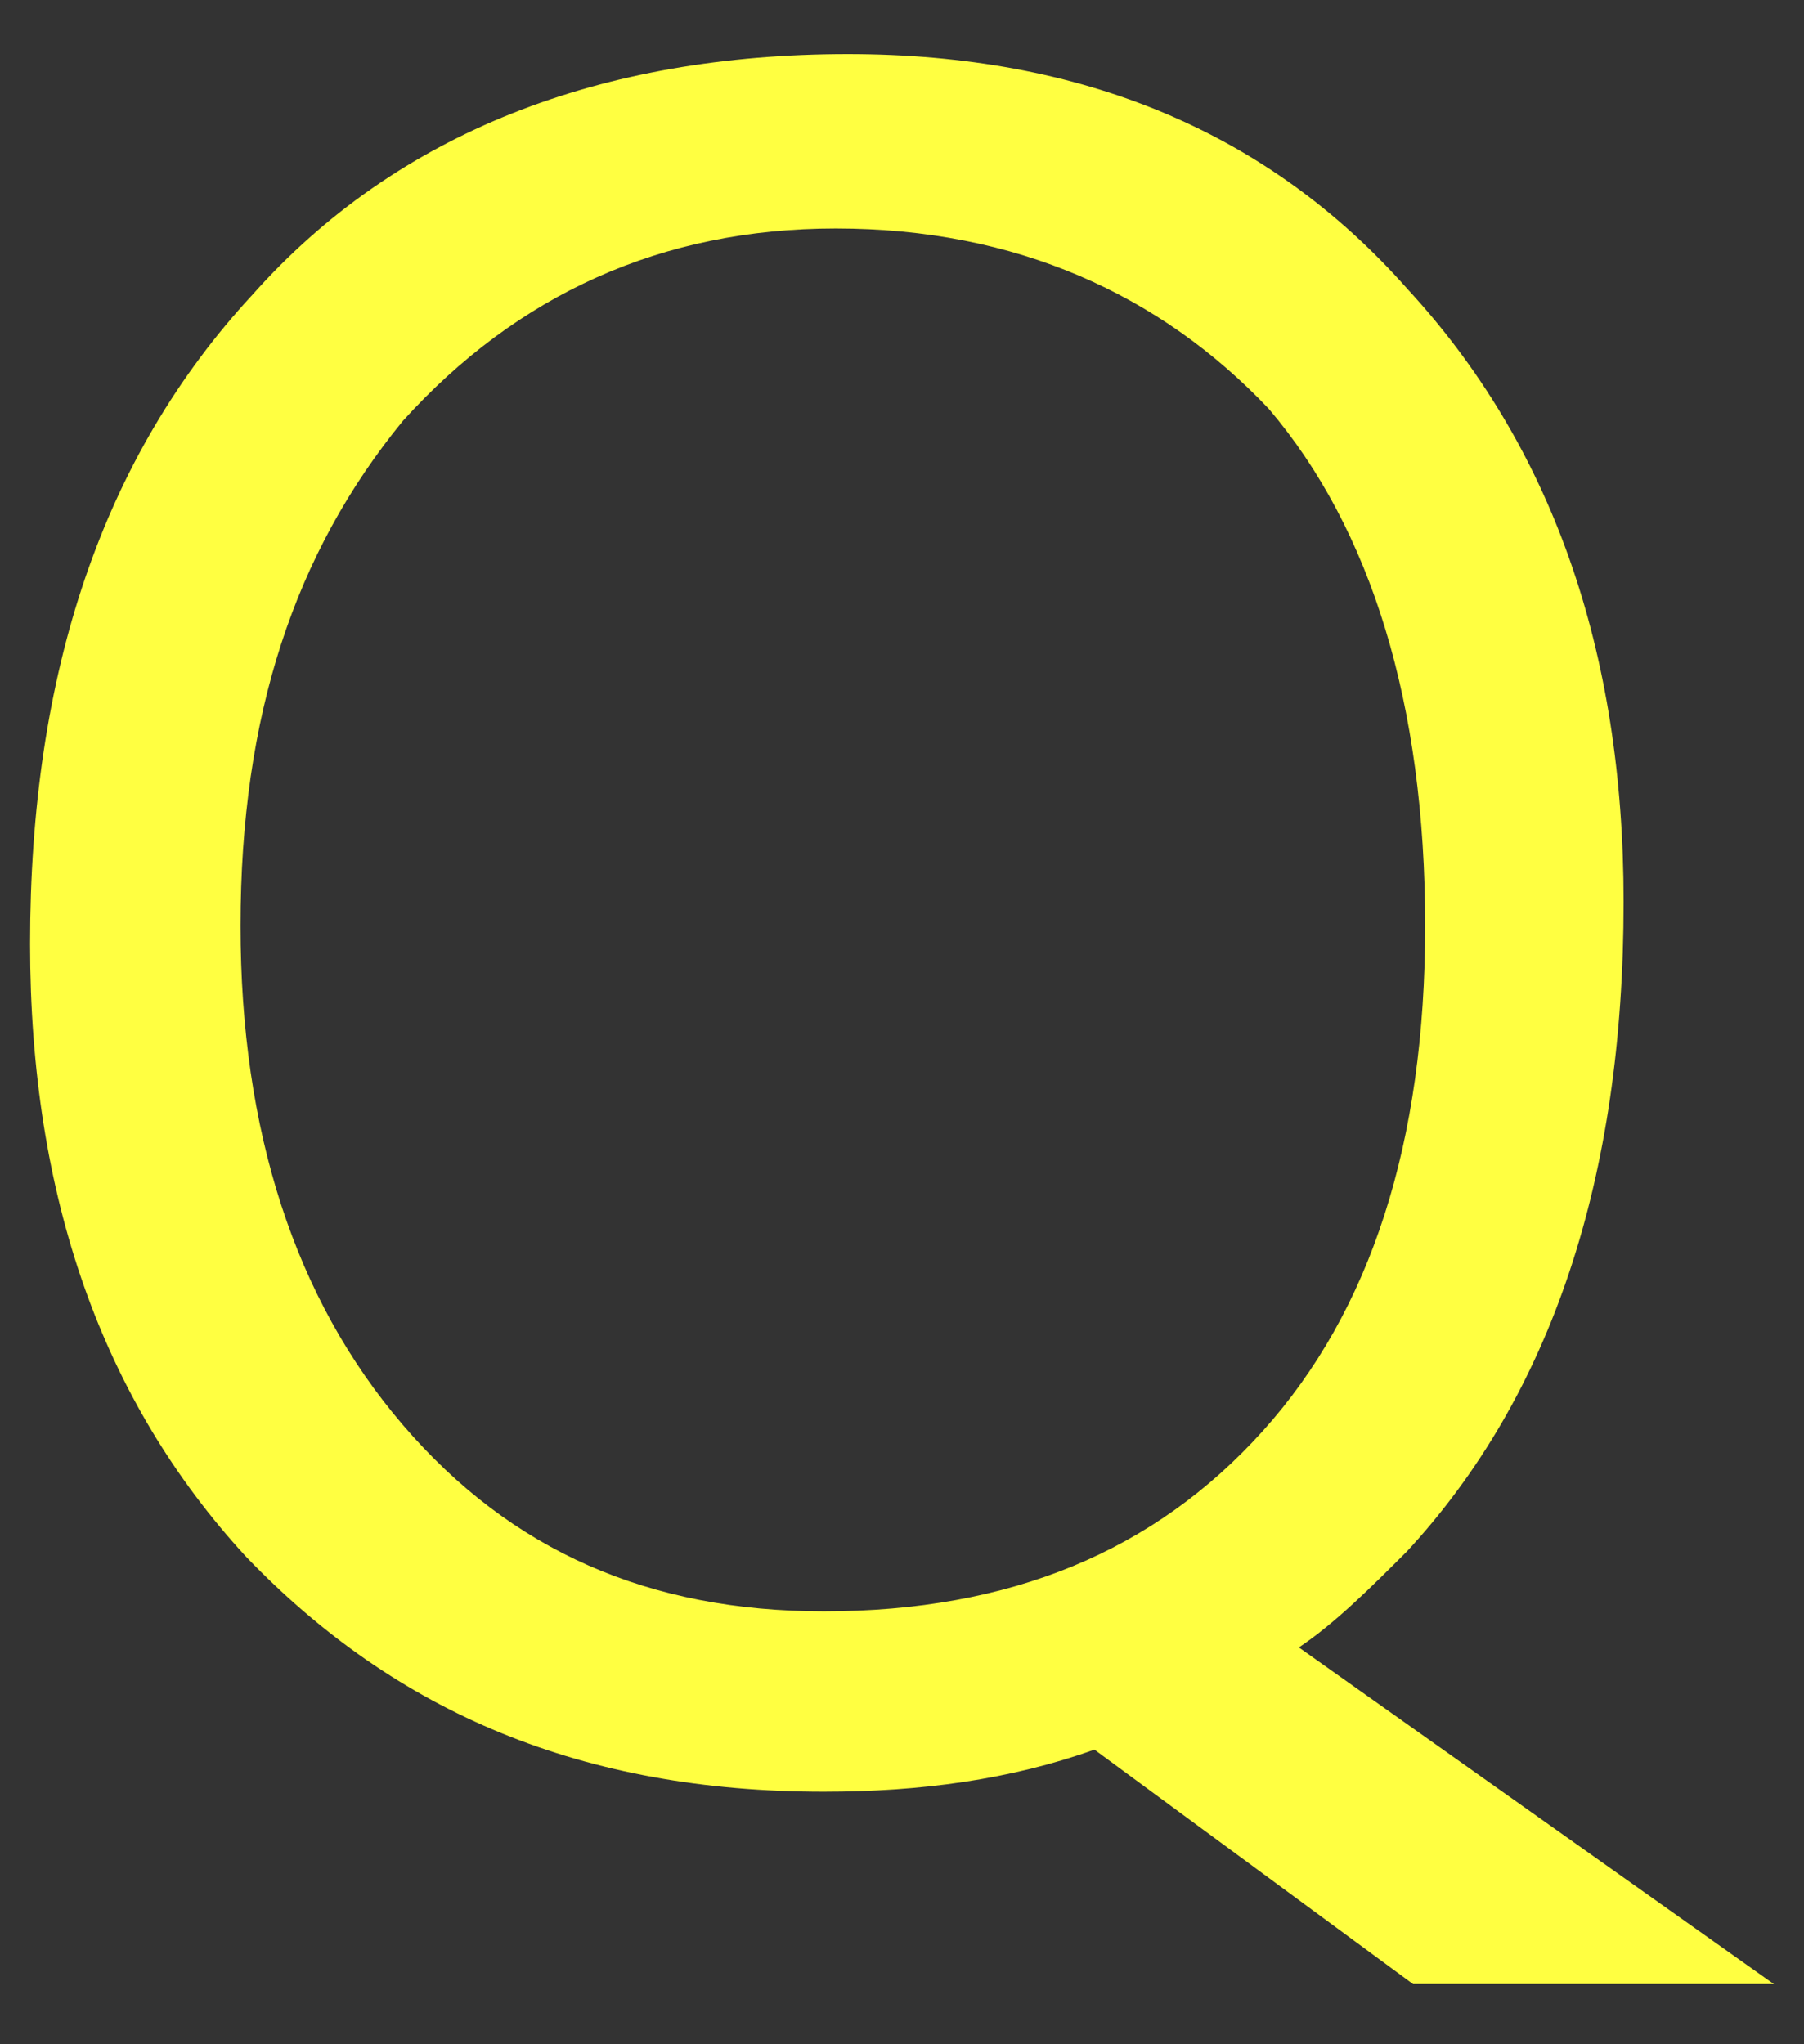
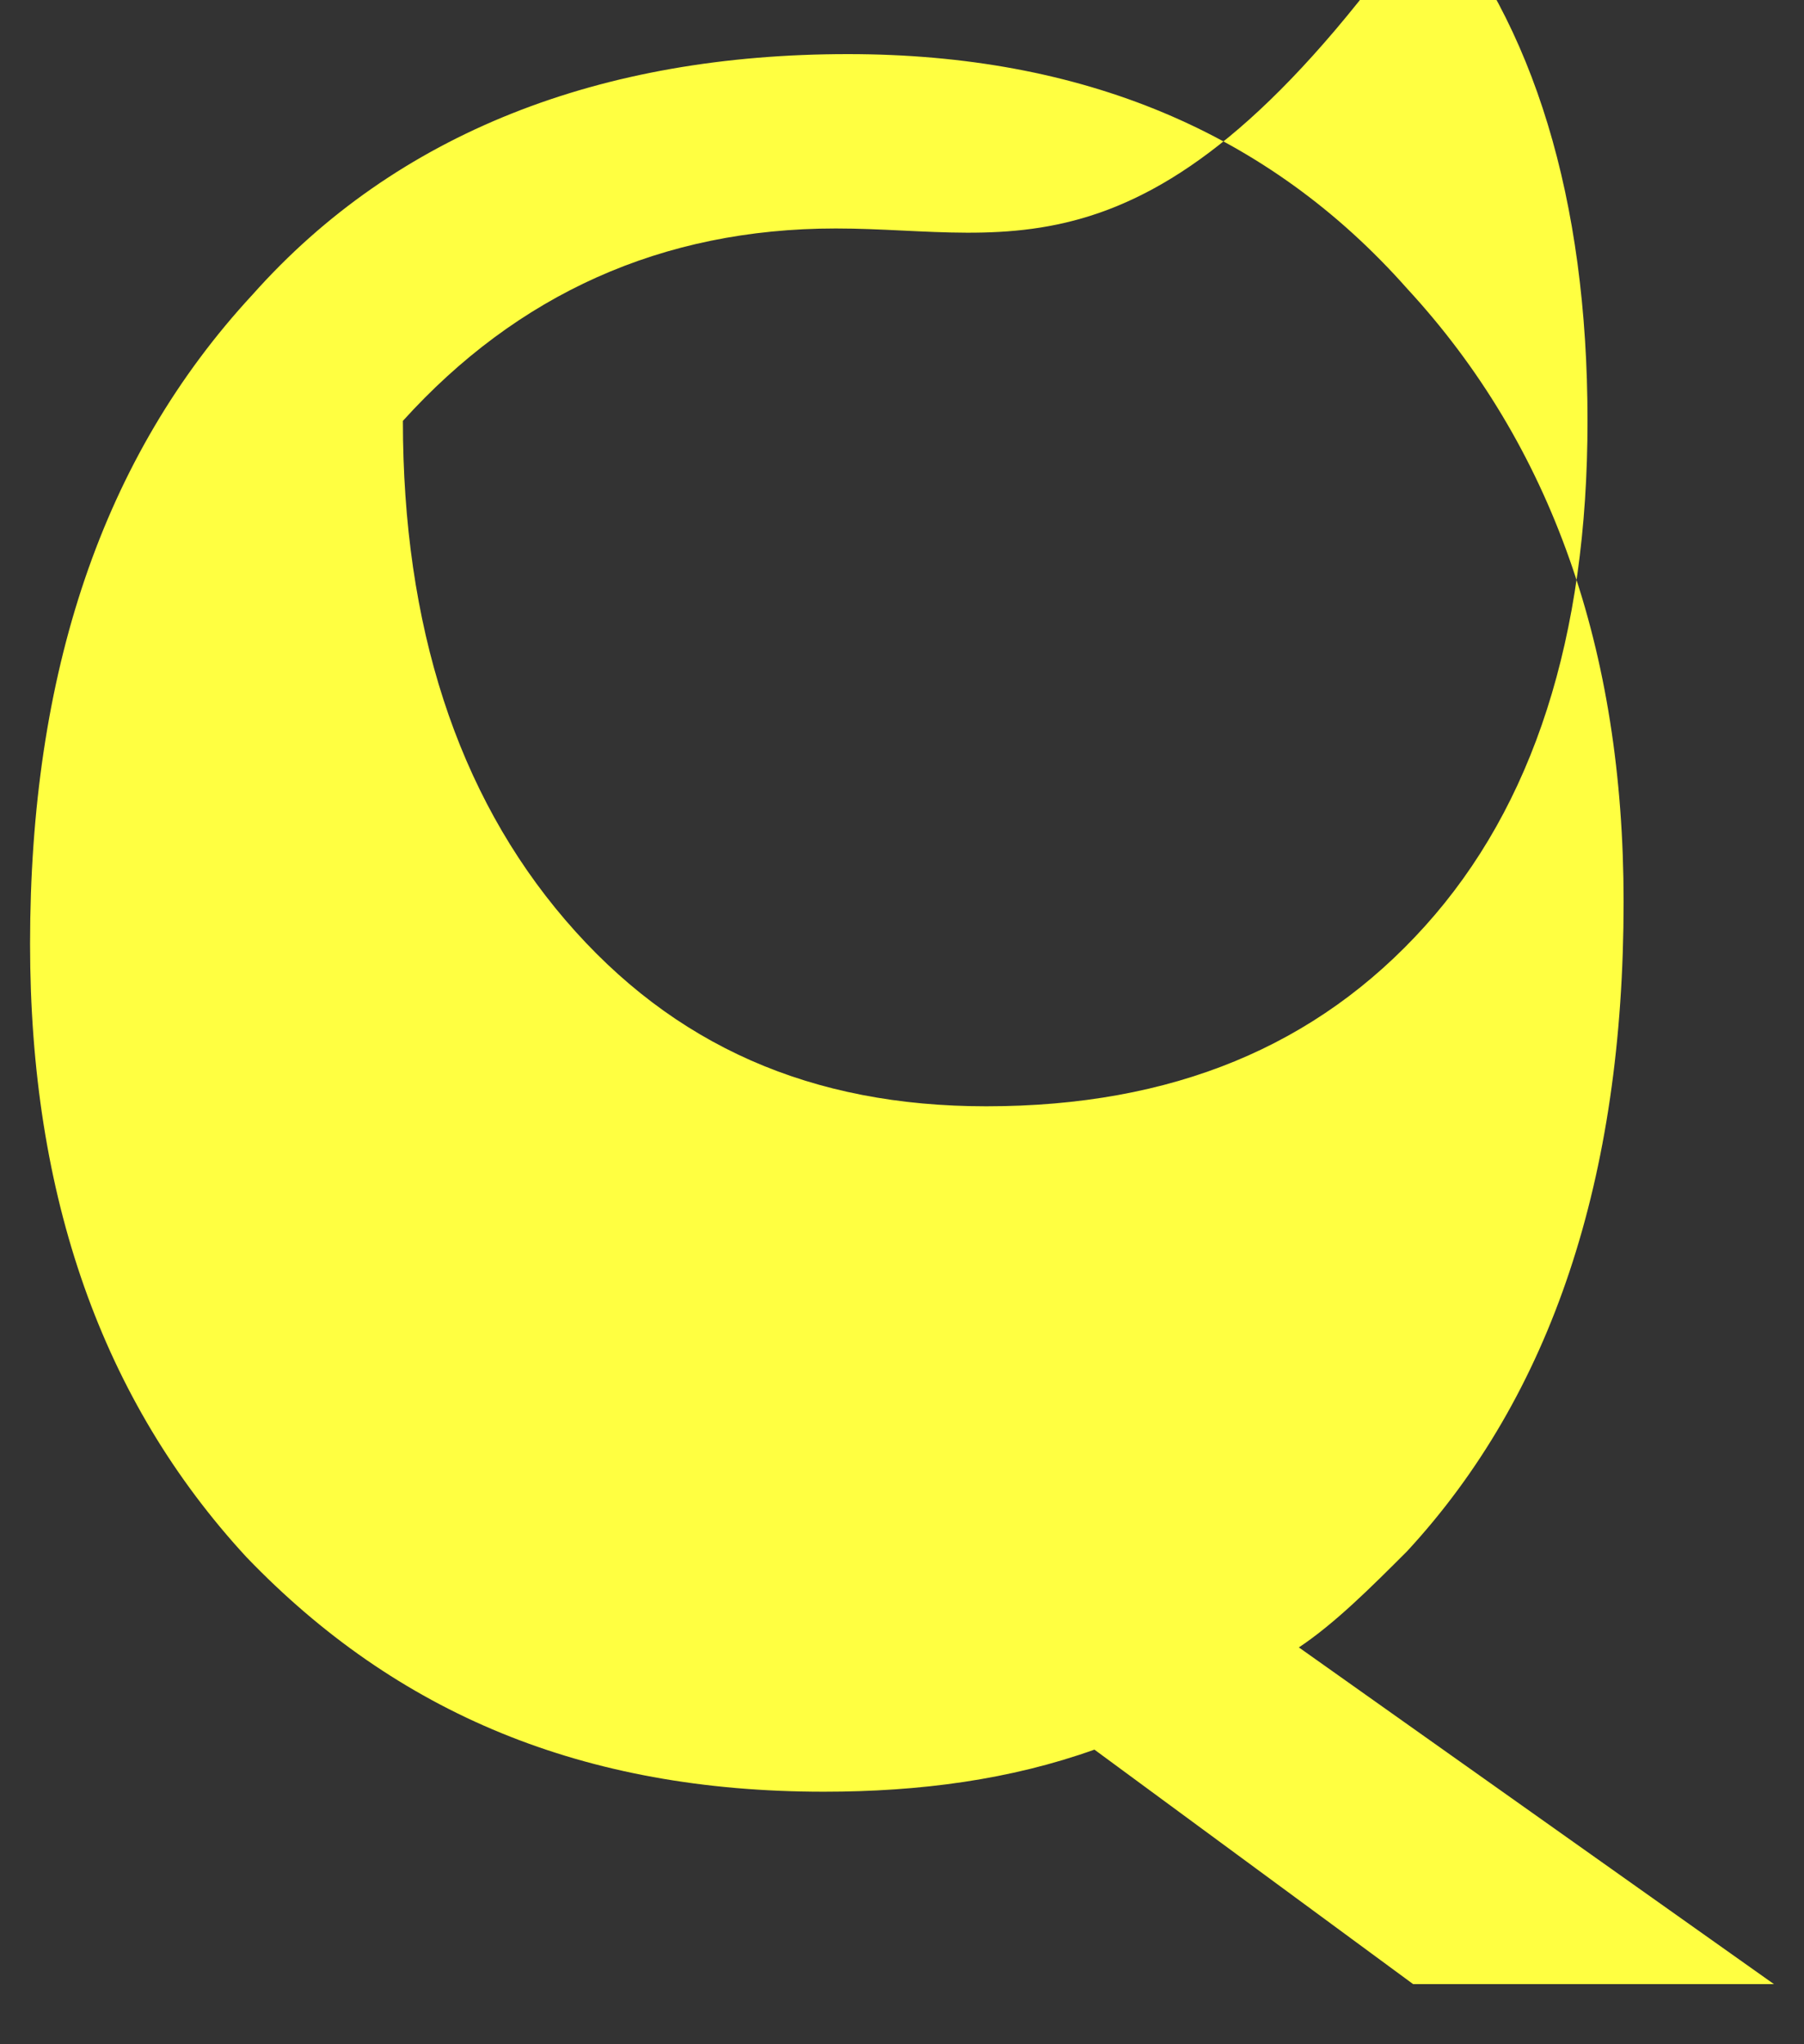
<svg xmlns="http://www.w3.org/2000/svg" version="1.1" id="レイヤー_1" x="0px" y="0px" viewBox="0 0 30 34" style="enable-background:new 0 0 30 34;" xml:space="preserve">
  <rect x="0" y="0" width="30" height="34" fill="#333333" stroke="none" />
  <style type="text/css">
	.st0{enable-background:new    ;}
	.st1{fill:#FFFF41;}
</style>
  <g class="st0">
-     <path class="st1" d="M13.7,29.8c-4,0-7.1-1.3-9.6-3.9c-2.4-2.6-3.6-6-3.6-10.2c0-4.5,1.2-8.1,3.7-10.8c2.4-2.7,5.8-4,9.9-4   c3.9,0,7,1.3,9.3,3.9c2.4,2.6,3.6,6,3.6,10.2c0,4.6-1.2,8.2-3.6,10.8c-0.6,0.6-1.2,1.2-1.8,1.6l7.9,5.6h-6l-5.3-3.9   C16.8,29.6,15.3,29.8,13.7,29.8z M13.9,3.8C11,3.8,8.6,4.9,6.7,7C4.9,9.2,4,11.9,4,15.4c0,3.4,0.9,6.2,2.7,8.3   c1.8,2.1,4.1,3.1,7,3.1c3.1,0,5.5-1,7.3-3c1.8-2,2.7-4.8,2.7-8.4c0-3.7-0.9-6.6-2.6-8.6C19.3,4.9,16.9,3.8,13.9,3.8z" />
+     <path class="st1" d="M13.7,29.8c-4,0-7.1-1.3-9.6-3.9c-2.4-2.6-3.6-6-3.6-10.2c0-4.5,1.2-8.1,3.7-10.8c2.4-2.7,5.8-4,9.9-4   c3.9,0,7,1.3,9.3,3.9c2.4,2.6,3.6,6,3.6,10.2c0,4.6-1.2,8.2-3.6,10.8c-0.6,0.6-1.2,1.2-1.8,1.6l7.9,5.6h-6l-5.3-3.9   C16.8,29.6,15.3,29.8,13.7,29.8z M13.9,3.8C11,3.8,8.6,4.9,6.7,7c0,3.4,0.9,6.2,2.7,8.3   c1.8,2.1,4.1,3.1,7,3.1c3.1,0,5.5-1,7.3-3c1.8-2,2.7-4.8,2.7-8.4c0-3.7-0.9-6.6-2.6-8.6C19.3,4.9,16.9,3.8,13.9,3.8z" />
  </g>
  <g>
</g>
  <g>
</g>
  <g>
</g>
  <g>
</g>
  <g>
</g>
  <g>
</g>
  <g>
</g>
  <g>
</g>
  <g>
</g>
  <g>
</g>
  <g>
</g>
  <g>
</g>
  <g>
</g>
  <g>
</g>
  <g>
</g>
</svg>